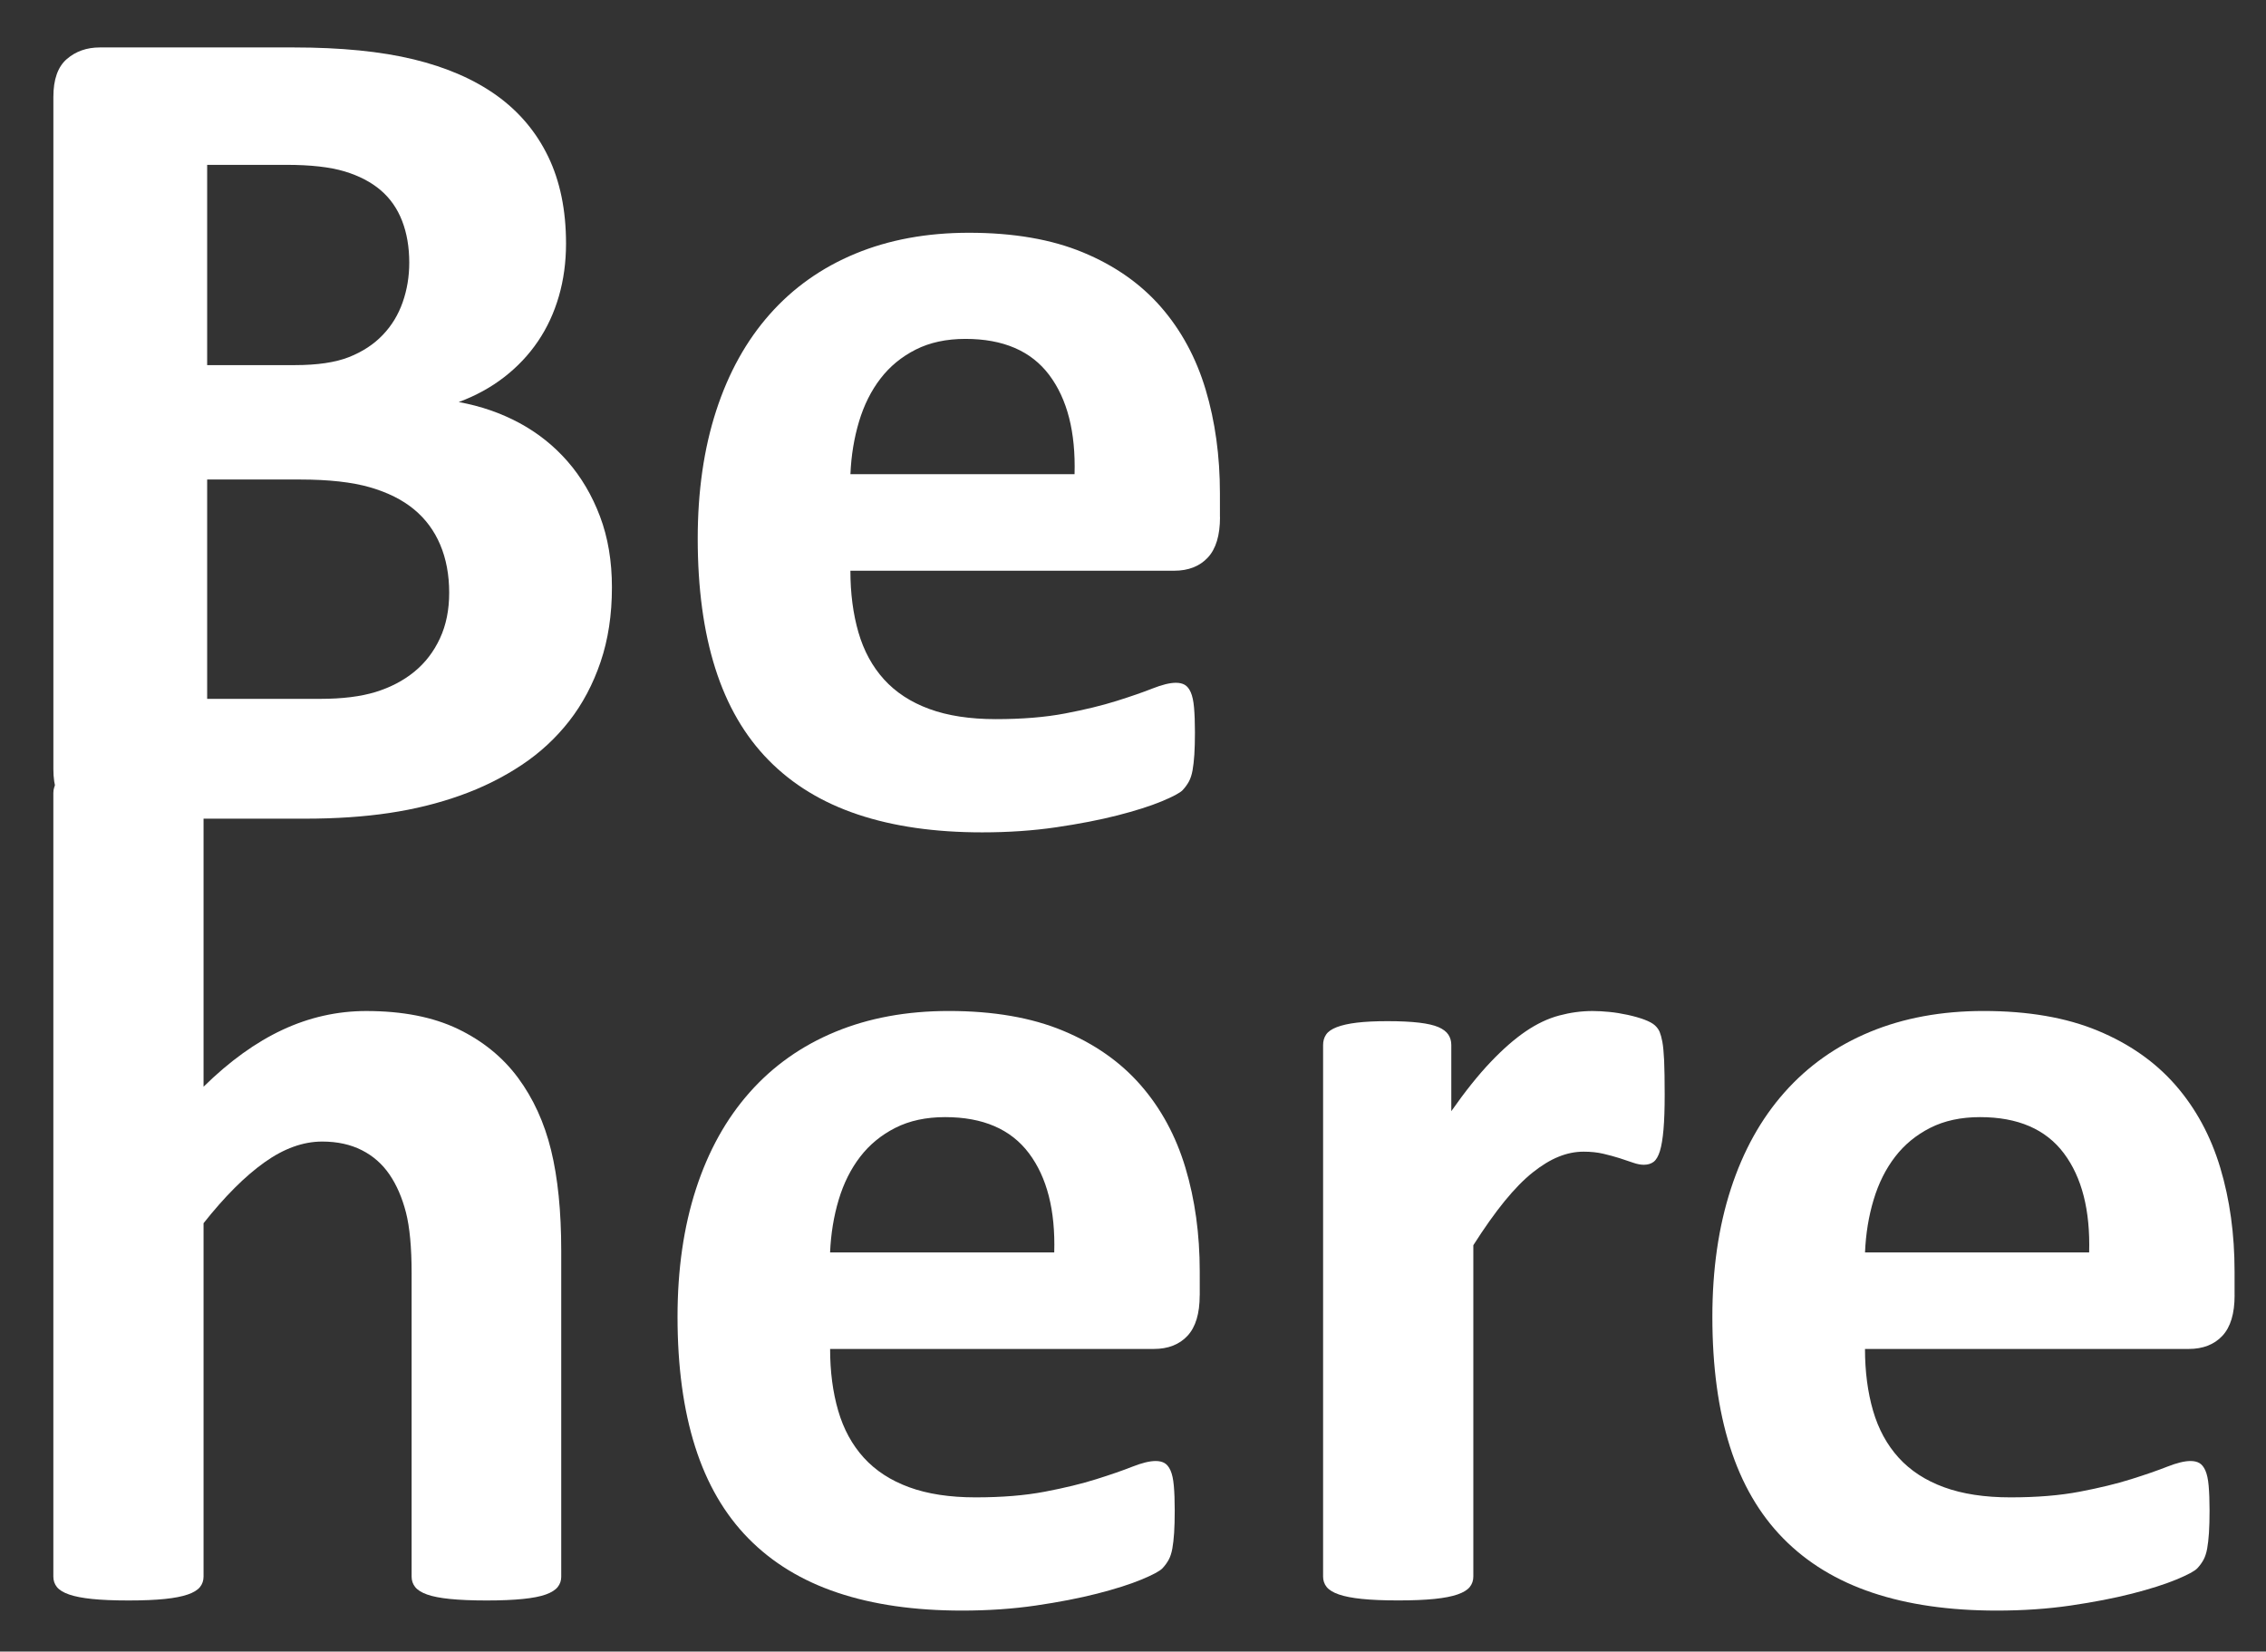
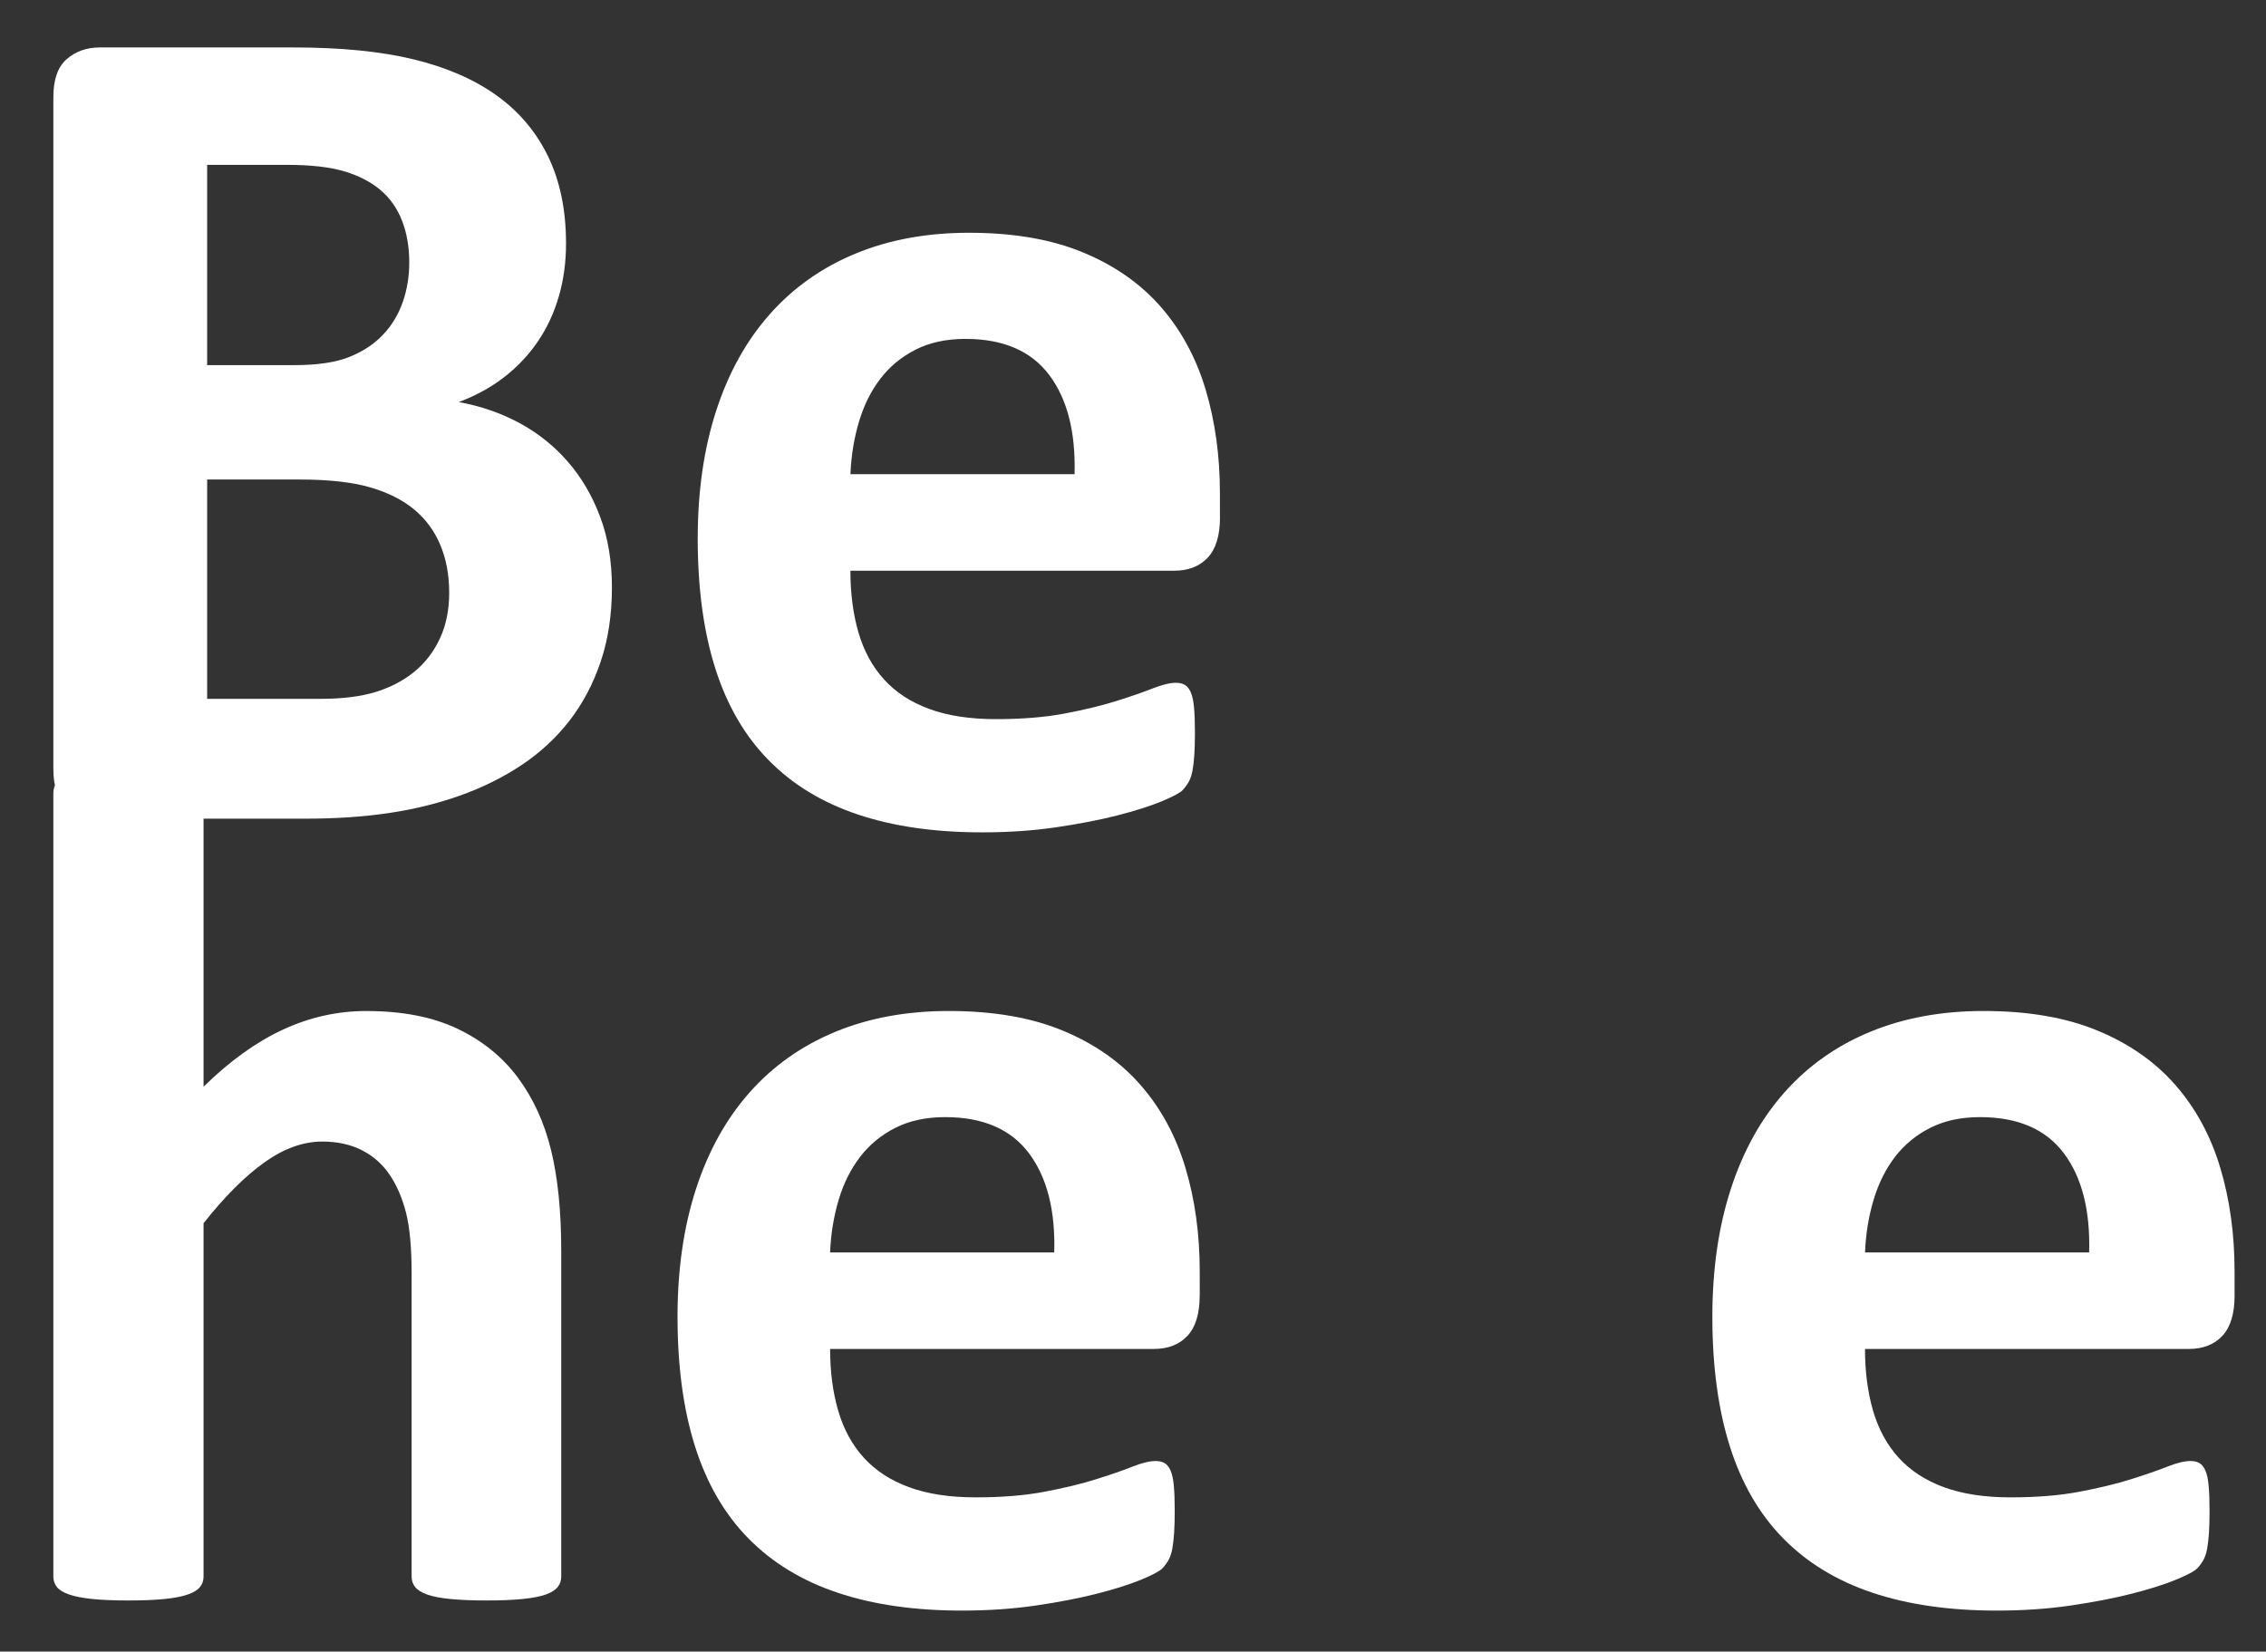
<svg xmlns="http://www.w3.org/2000/svg" version="1.1" id="Layer_1" x="0px" y="0px" width="87.333px" height="63.667px" viewBox="0 0 87.333 63.667" enable-background="new 0 0 87.333 63.667" xml:space="preserve">
  <rect x="0" y="0" width="87.333" height="63.667" fill="#333333" stroke="none" />
  <g>
    <path fill="#FFFFFF" d="M23.584,22.645c0,1.057-0.146,2.014-0.437,2.871c-0.291,0.858-0.693,1.616-1.206,2.275   c-0.513,0.658-1.125,1.226-1.838,1.7s-1.498,0.865-2.355,1.171c-0.858,0.307-1.773,0.533-2.746,0.678   c-0.973,0.146-2.056,0.219-3.251,0.219H3.849c-0.506,0-0.931-0.149-1.275-0.448s-0.517-0.784-0.517-1.459V3.736   c0-0.674,0.172-1.16,0.517-1.459s0.77-0.448,1.275-0.448h7.467c1.823,0,3.366,0.153,4.629,0.46s2.328,0.77,3.194,1.39   c0.865,0.621,1.528,1.406,1.987,2.355c0.459,0.95,0.689,2.067,0.689,3.354c0,0.72-0.092,1.397-0.276,2.033   c-0.184,0.636-0.452,1.214-0.804,1.734c-0.353,0.521-0.785,0.98-1.298,1.379s-1.099,0.72-1.757,0.965   c0.842,0.153,1.62,0.421,2.332,0.804c0.712,0.384,1.333,0.877,1.861,1.482s0.946,1.313,1.252,2.125   C23.432,20.722,23.584,21.633,23.584,22.645z M15.773,10.124c0-0.598-0.092-1.134-0.275-1.608   c-0.184-0.475-0.459-0.869-0.827-1.184c-0.368-0.313-0.831-0.555-1.39-0.724c-0.559-0.168-1.306-0.253-2.24-0.253H7.984v7.72h3.377   c0.873,0,1.57-0.104,2.091-0.31c0.521-0.207,0.954-0.49,1.298-0.851c0.345-0.359,0.601-0.781,0.77-1.264   C15.689,11.168,15.773,10.66,15.773,10.124z M17.312,22.851c0-0.688-0.115-1.306-0.345-1.85c-0.229-0.543-0.567-0.999-1.011-1.366   c-0.444-0.368-1.011-0.651-1.7-0.851c-0.689-0.198-1.585-0.299-2.688-0.299H7.984v8.455h4.366c0.842,0,1.551-0.088,2.125-0.264   c0.574-0.177,1.072-0.437,1.493-0.781s0.75-0.773,0.988-1.287C17.194,24.096,17.312,23.51,17.312,22.851z" />
    <path fill="#FFFFFF" d="M47.02,19.933c0,0.705-0.157,1.226-0.471,1.562s-0.747,0.506-1.298,0.506H32.775   c0,0.873,0.104,1.666,0.31,2.378c0.207,0.712,0.536,1.317,0.988,1.815c0.452,0.497,1.034,0.877,1.746,1.137   c0.712,0.261,1.566,0.391,2.562,0.391c1.011,0,1.899-0.072,2.665-0.218c0.766-0.146,1.428-0.307,1.987-0.483   c0.559-0.176,1.022-0.336,1.39-0.482c0.368-0.145,0.666-0.218,0.896-0.218c0.138,0,0.253,0.026,0.345,0.08s0.168,0.149,0.229,0.287   c0.061,0.139,0.104,0.333,0.126,0.586s0.035,0.571,0.035,0.954c0,0.337-0.008,0.624-0.023,0.861   c-0.016,0.237-0.039,0.44-0.069,0.608c-0.031,0.169-0.077,0.311-0.138,0.426c-0.062,0.114-0.142,0.226-0.241,0.333   s-0.372,0.253-0.815,0.437c-0.444,0.184-1.011,0.363-1.7,0.54c-0.689,0.176-1.479,0.329-2.367,0.459s-1.838,0.195-2.849,0.195   c-1.823,0-3.42-0.229-4.791-0.689c-1.371-0.459-2.516-1.156-3.435-2.091c-0.919-0.934-1.605-2.113-2.057-3.538   c-0.452-1.424-0.678-3.094-0.678-5.009c0-1.822,0.237-3.465,0.712-4.928c0.475-1.463,1.164-2.703,2.068-3.722   c0.903-1.019,2.002-1.796,3.297-2.332c1.294-0.536,2.753-0.805,4.377-0.805c1.715,0,3.182,0.253,4.399,0.759   c1.218,0.505,2.217,1.206,2.999,2.102c0.781,0.896,1.355,1.957,1.723,3.183c0.367,1.226,0.551,2.558,0.551,3.997V19.933z    M41.414,18.28c0.046-1.624-0.28-2.898-0.977-3.826c-0.697-0.926-1.773-1.39-3.228-1.39c-0.735,0-1.375,0.138-1.918,0.413   c-0.544,0.276-0.996,0.647-1.355,1.115c-0.36,0.467-0.636,1.019-0.827,1.653c-0.191,0.636-0.303,1.314-0.333,2.034H41.414z" />
    <g>
      <path fill="#FFFFFF" d="M21.631,60.778c0,0.153-0.046,0.287-0.138,0.402c-0.092,0.114-0.245,0.211-0.459,0.287    c-0.215,0.077-0.509,0.134-0.885,0.172s-0.838,0.058-1.39,0.058c-0.567,0-1.038-0.02-1.413-0.058    c-0.375-0.038-0.67-0.095-0.885-0.172c-0.215-0.076-0.368-0.173-0.459-0.287c-0.092-0.115-0.138-0.249-0.138-0.402V49.083    c0-0.995-0.073-1.776-0.218-2.344c-0.146-0.566-0.356-1.053-0.632-1.459c-0.276-0.405-0.632-0.72-1.068-0.941    S13,44.006,12.418,44.006c-0.735,0-1.479,0.268-2.229,0.804c-0.751,0.536-1.532,1.317-2.344,2.344v13.624    c0,0.153-0.046,0.287-0.138,0.402c-0.092,0.114-0.249,0.211-0.471,0.287c-0.222,0.077-0.517,0.134-0.884,0.172    s-0.835,0.058-1.402,0.058c-0.566,0-1.034-0.02-1.401-0.058s-0.663-0.095-0.884-0.172c-0.222-0.076-0.379-0.173-0.471-0.287    c-0.092-0.115-0.138-0.249-0.138-0.402V30.565c0-0.152,0.046-0.29,0.138-0.413c0.092-0.122,0.249-0.226,0.471-0.311    c0.222-0.084,0.517-0.149,0.884-0.195s0.835-0.068,1.401-0.068c0.567,0,1.034,0.022,1.402,0.068s0.662,0.111,0.884,0.195    c0.222,0.085,0.379,0.188,0.471,0.311c0.092,0.123,0.138,0.261,0.138,0.413v11.327c0.996-0.979,2.01-1.712,3.044-2.194    c1.034-0.482,2.11-0.724,3.228-0.724c1.394,0,2.569,0.23,3.527,0.689c0.957,0.46,1.73,1.088,2.32,1.884    c0.589,0.797,1.015,1.728,1.275,2.792s0.391,2.354,0.391,3.871V60.778z" />
      <path fill="#FFFFFF" d="M46.237,49.933c0,0.705-0.157,1.226-0.471,1.562c-0.314,0.337-0.747,0.506-1.298,0.506H31.993    c0,0.873,0.104,1.666,0.311,2.378c0.207,0.712,0.536,1.317,0.988,1.815c0.452,0.497,1.034,0.877,1.746,1.137    c0.712,0.261,1.566,0.391,2.562,0.391c1.011,0,1.899-0.072,2.666-0.218c0.766-0.146,1.428-0.307,1.987-0.483    c0.559-0.176,1.022-0.336,1.39-0.482c0.368-0.145,0.667-0.218,0.896-0.218c0.138,0,0.253,0.026,0.345,0.08s0.168,0.149,0.23,0.287    c0.061,0.139,0.104,0.333,0.126,0.586c0.023,0.253,0.035,0.571,0.035,0.954c0,0.337-0.008,0.624-0.023,0.861    c-0.016,0.237-0.039,0.44-0.069,0.608c-0.031,0.169-0.077,0.311-0.138,0.426c-0.062,0.114-0.142,0.226-0.242,0.333    s-0.371,0.253-0.815,0.437s-1.011,0.363-1.7,0.54c-0.689,0.176-1.478,0.329-2.366,0.459c-0.889,0.13-1.838,0.195-2.849,0.195    c-1.823,0-3.419-0.229-4.791-0.689c-1.371-0.459-2.516-1.156-3.435-2.091c-0.919-0.934-1.604-2.113-2.056-3.538    c-0.452-1.424-0.678-3.094-0.678-5.009c0-1.822,0.237-3.465,0.712-4.928c0.475-1.463,1.164-2.703,2.068-3.722    c0.903-1.019,2.002-1.796,3.297-2.332s2.753-0.805,4.377-0.805c1.715,0,3.182,0.253,4.4,0.759    c1.217,0.505,2.217,1.206,2.998,2.102c0.781,0.896,1.355,1.957,1.723,3.183s0.551,2.558,0.551,3.997V49.933z M40.631,48.28    c0.046-1.624-0.279-2.898-0.977-3.826c-0.697-0.926-1.773-1.39-3.228-1.39c-0.735,0-1.375,0.138-1.918,0.413    c-0.544,0.276-0.996,0.647-1.356,1.115c-0.36,0.467-0.636,1.019-0.827,1.653c-0.191,0.636-0.302,1.314-0.333,2.034H40.631z" />
-       <path fill="#FFFFFF" d="M64.158,42.191c0,0.552-0.015,1.003-0.046,1.355s-0.077,0.628-0.138,0.827    c-0.062,0.199-0.142,0.337-0.241,0.414c-0.1,0.076-0.227,0.114-0.379,0.114c-0.123,0-0.261-0.026-0.414-0.08    c-0.153-0.054-0.326-0.111-0.517-0.173c-0.191-0.061-0.402-0.118-0.631-0.172c-0.23-0.054-0.483-0.08-0.758-0.08    c-0.322,0-0.644,0.064-0.965,0.195c-0.322,0.13-0.655,0.333-1,0.608c-0.345,0.275-0.705,0.644-1.08,1.103    c-0.375,0.46-0.777,1.026-1.206,1.7v12.774c0,0.153-0.046,0.287-0.138,0.402c-0.092,0.114-0.25,0.211-0.471,0.287    c-0.222,0.077-0.517,0.134-0.885,0.172c-0.367,0.038-0.835,0.058-1.401,0.058c-0.567,0-1.034-0.02-1.401-0.058    s-0.663-0.095-0.885-0.172c-0.222-0.076-0.379-0.173-0.471-0.287c-0.092-0.115-0.138-0.249-0.138-0.402V40.284    c0-0.152,0.038-0.287,0.115-0.401c0.076-0.115,0.214-0.211,0.414-0.288c0.199-0.076,0.456-0.134,0.77-0.172    s0.708-0.058,1.183-0.058c0.49,0,0.896,0.02,1.218,0.058s0.57,0.096,0.747,0.172c0.176,0.077,0.302,0.173,0.379,0.288    c0.076,0.114,0.115,0.249,0.115,0.401v2.551c0.536-0.766,1.042-1.397,1.517-1.896c0.474-0.498,0.926-0.893,1.355-1.184    c0.429-0.291,0.857-0.494,1.287-0.608c0.428-0.115,0.857-0.173,1.287-0.173c0.199,0,0.414,0.012,0.643,0.035    c0.23,0.022,0.467,0.061,0.712,0.114c0.245,0.054,0.459,0.115,0.643,0.184c0.184,0.069,0.318,0.143,0.402,0.219    c0.084,0.077,0.145,0.161,0.184,0.253c0.038,0.092,0.073,0.218,0.104,0.379c0.03,0.161,0.053,0.402,0.069,0.724    C64.15,41.203,64.158,41.639,64.158,42.191z" />
      <path fill="#FFFFFF" d="M86.123,49.933c0,0.705-0.157,1.226-0.471,1.562s-0.747,0.506-1.298,0.506H71.878    c0,0.873,0.104,1.666,0.31,2.378c0.207,0.712,0.536,1.317,0.988,1.815c0.452,0.497,1.034,0.877,1.747,1.137    c0.712,0.261,1.565,0.391,2.562,0.391c1.011,0,1.899-0.072,2.665-0.218c0.766-0.146,1.428-0.307,1.987-0.483    c0.559-0.176,1.022-0.336,1.39-0.482c0.368-0.145,0.667-0.218,0.896-0.218c0.138,0,0.253,0.026,0.345,0.08    s0.168,0.149,0.229,0.287c0.061,0.139,0.104,0.333,0.126,0.586s0.035,0.571,0.035,0.954c0,0.337-0.008,0.624-0.023,0.861    c-0.016,0.237-0.039,0.44-0.069,0.608c-0.031,0.169-0.077,0.311-0.138,0.426c-0.061,0.114-0.142,0.226-0.241,0.333    s-0.372,0.253-0.815,0.437c-0.445,0.184-1.011,0.363-1.7,0.54c-0.689,0.176-1.479,0.329-2.367,0.459s-1.838,0.195-2.849,0.195    c-1.823,0-3.42-0.229-4.791-0.689c-1.371-0.459-2.516-1.156-3.435-2.091c-0.919-0.934-1.604-2.113-2.056-3.538    c-0.452-1.424-0.678-3.094-0.678-5.009c0-1.822,0.237-3.465,0.712-4.928c0.475-1.463,1.164-2.703,2.068-3.722    c0.903-1.019,2.002-1.796,3.297-2.332c1.294-0.536,2.753-0.805,4.376-0.805c1.715,0,3.182,0.253,4.4,0.759    c1.218,0.505,2.217,1.206,2.999,2.102c0.781,0.896,1.355,1.957,1.723,3.183s0.551,2.558,0.551,3.997V49.933z M80.517,48.28    c0.046-1.624-0.28-2.898-0.977-3.826c-0.697-0.926-1.773-1.39-3.228-1.39c-0.735,0-1.375,0.138-1.918,0.413    c-0.544,0.276-0.996,0.647-1.355,1.115c-0.36,0.467-0.636,1.019-0.827,1.653c-0.192,0.636-0.303,1.314-0.333,2.034H80.517z" />
    </g>
  </g>
</svg>